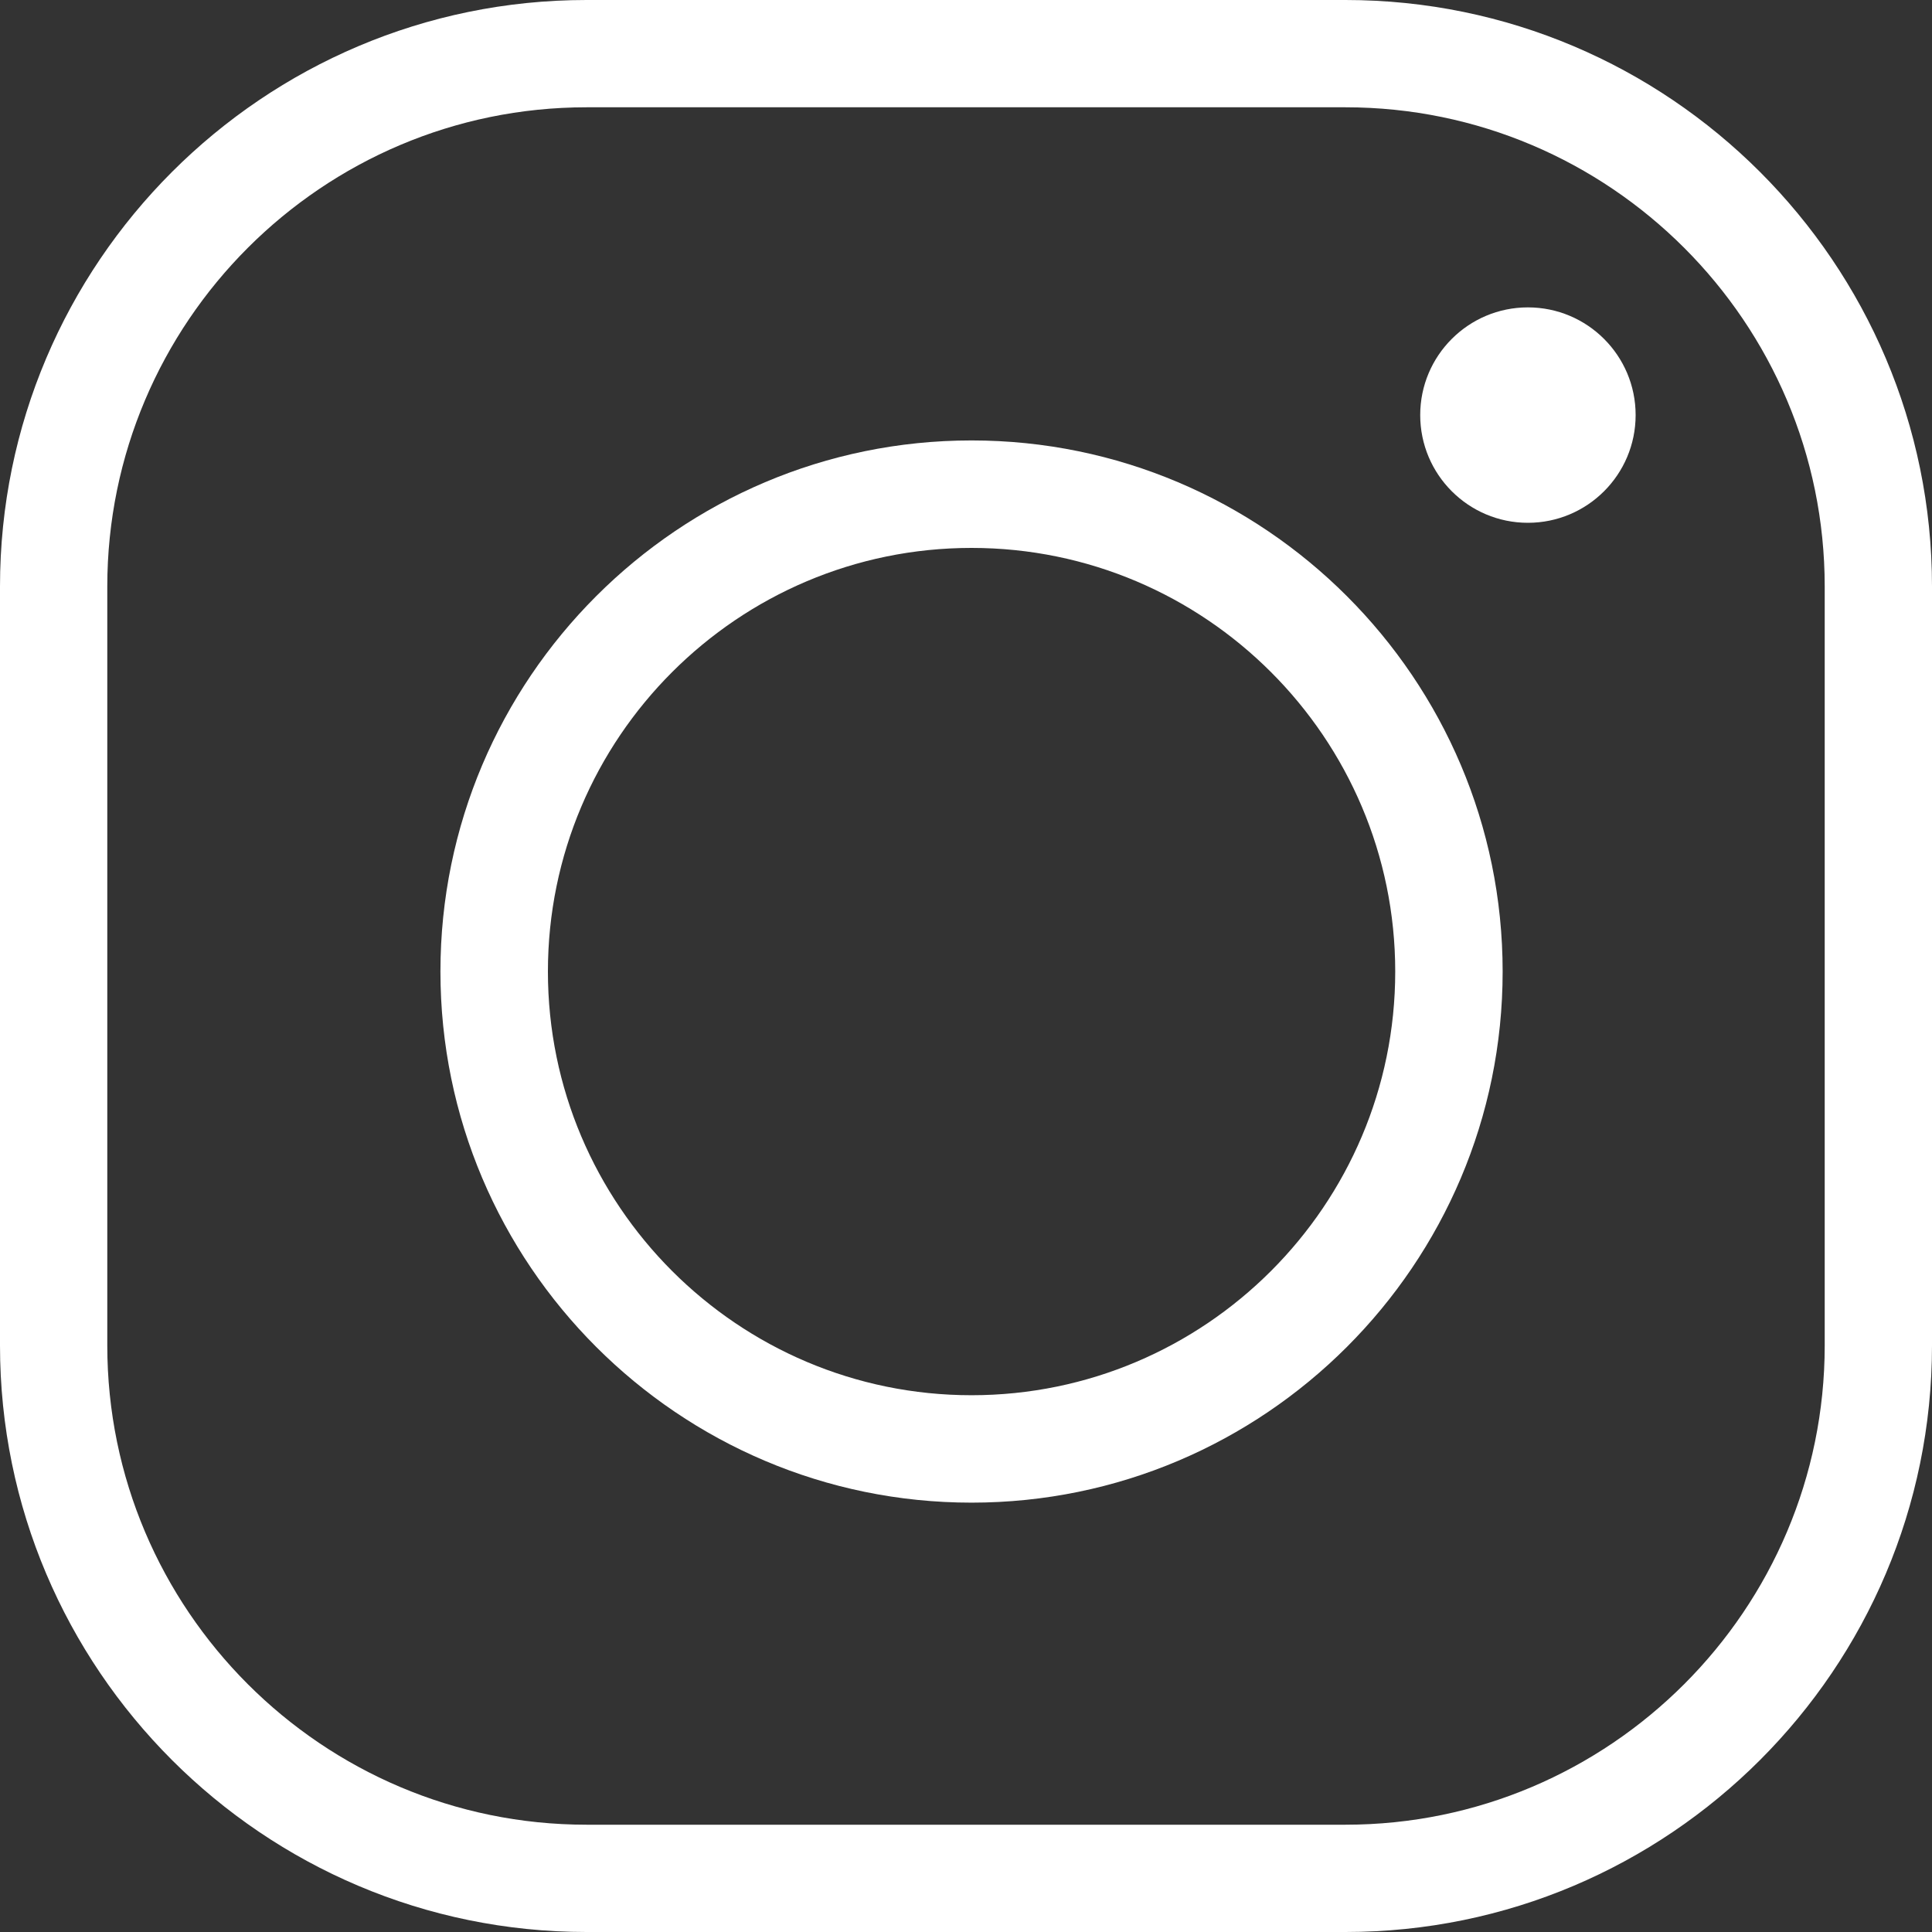
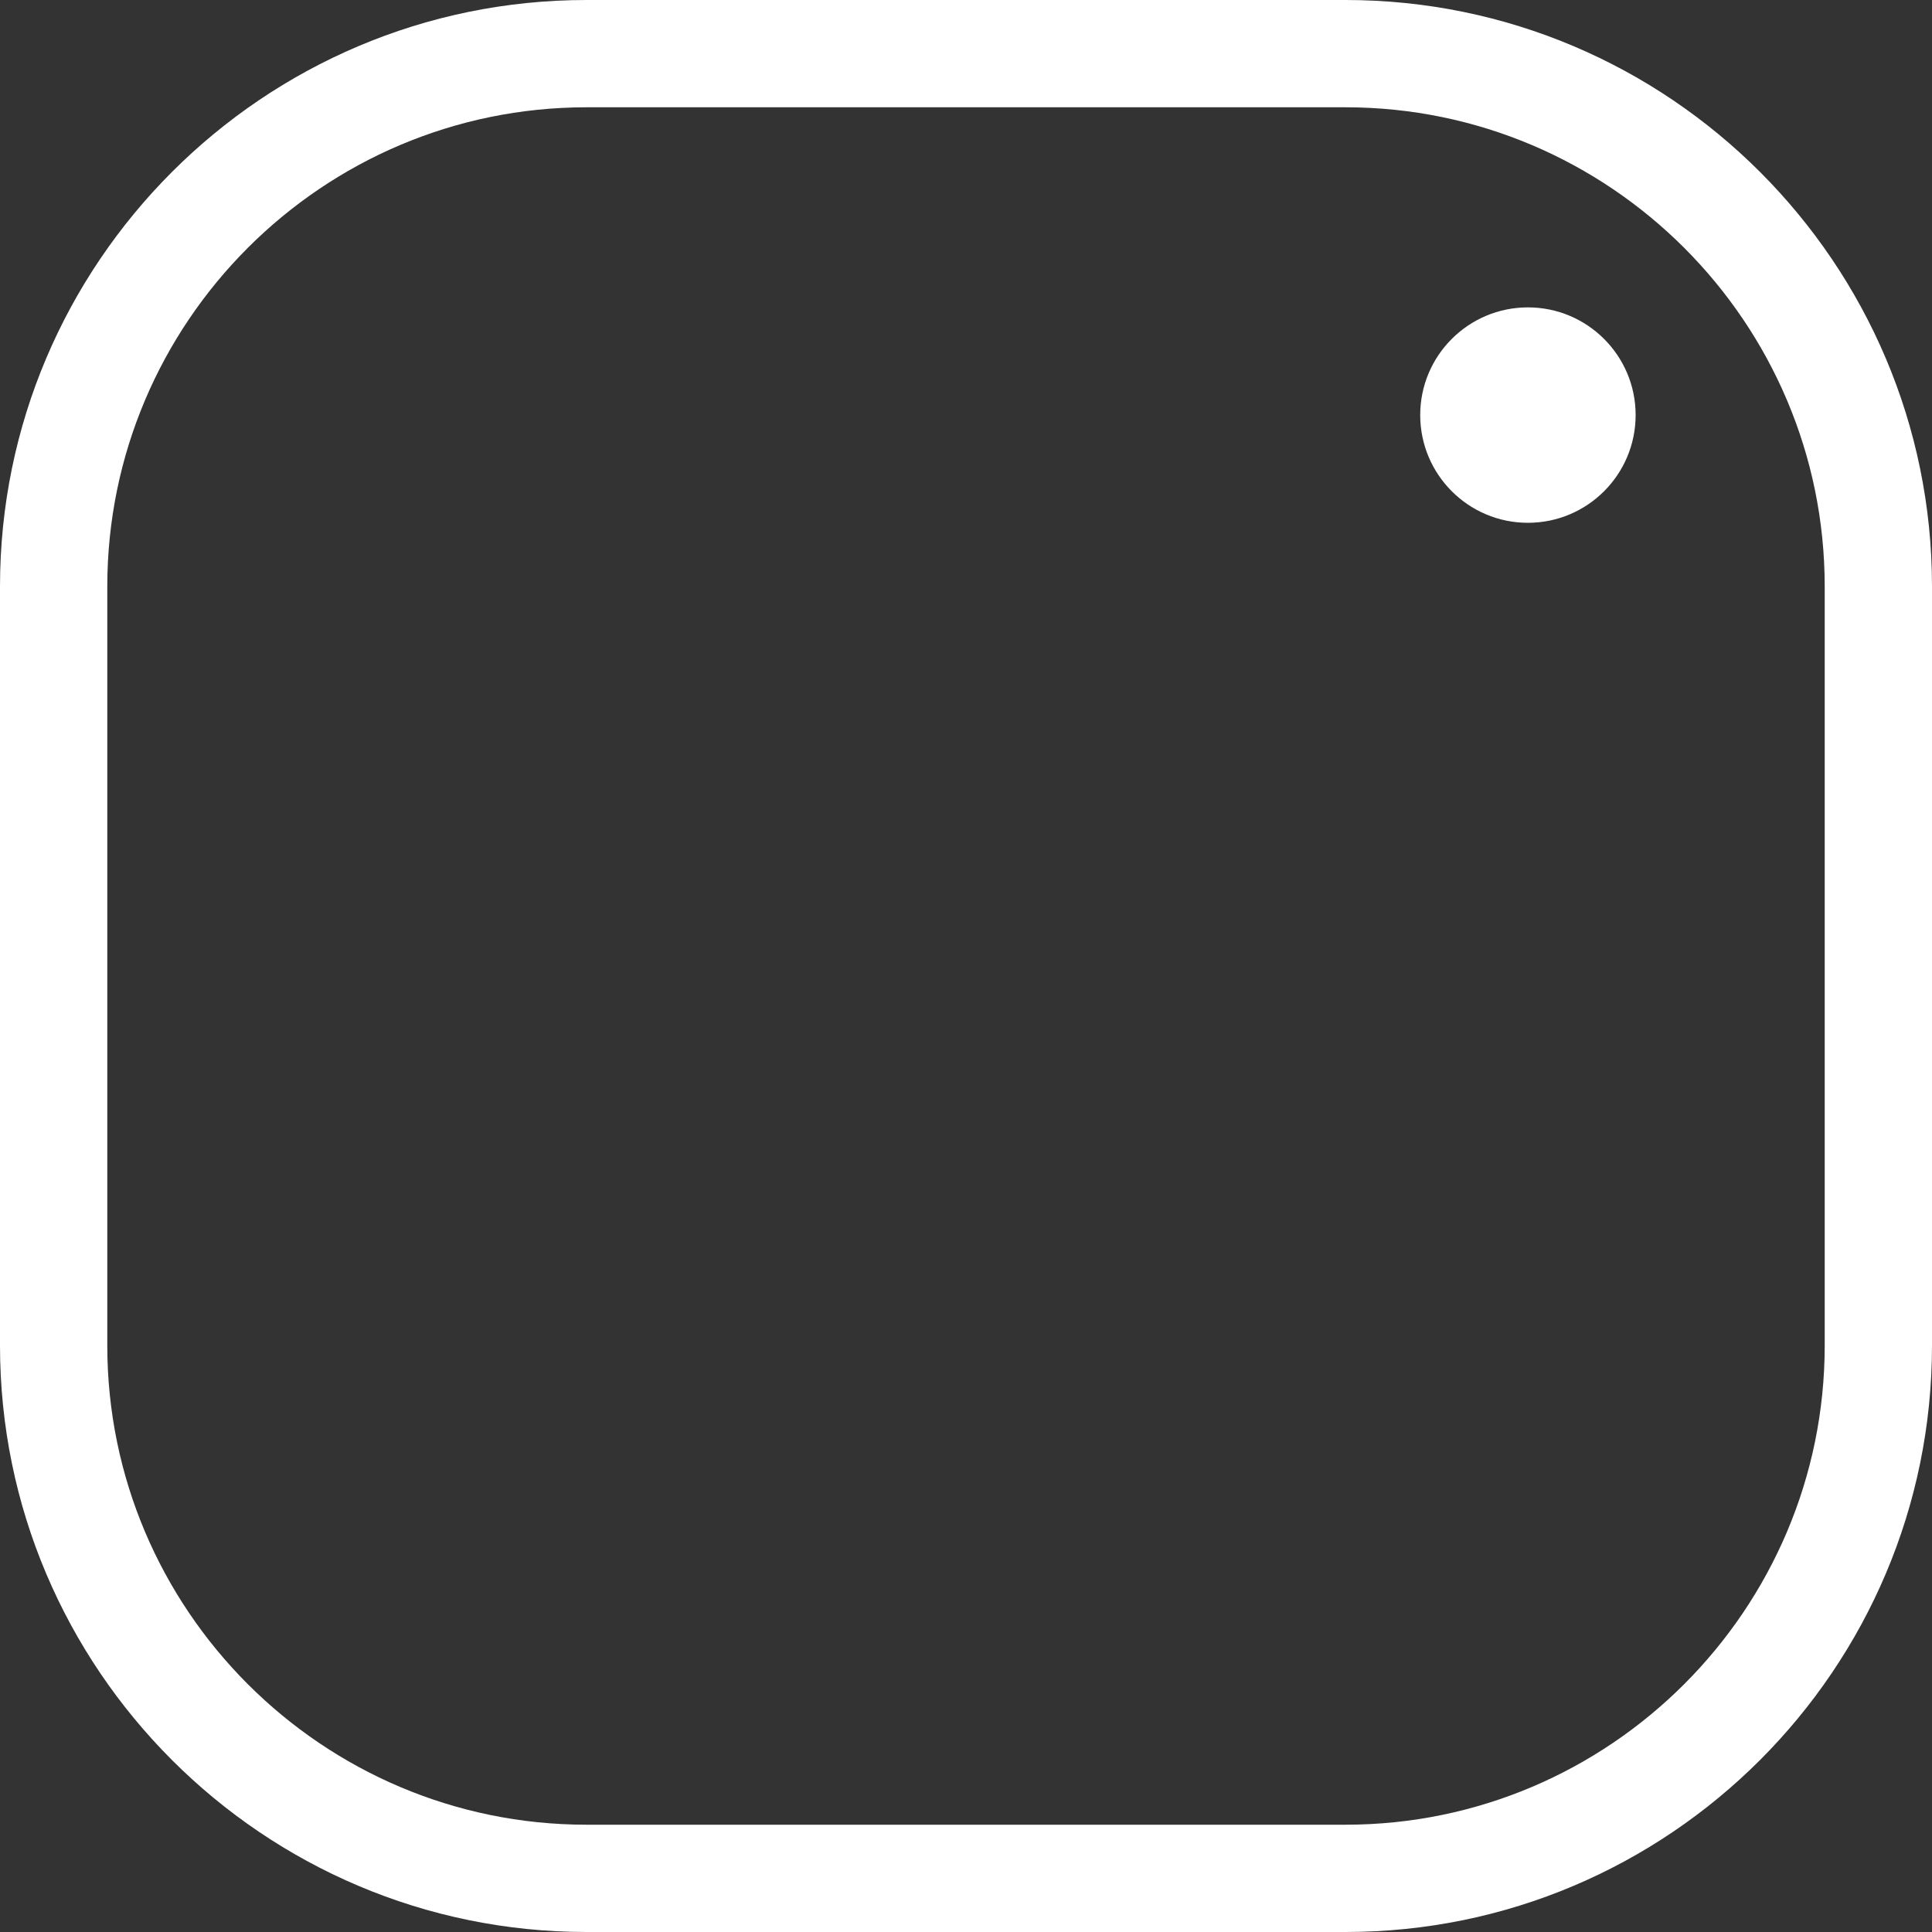
<svg xmlns="http://www.w3.org/2000/svg" width="30" height="30" viewBox="0 0 30 30" fill="none">
  <rect x="0" y="0" width="30" height="30" fill="#333333" stroke="none" />
  <g id="instagram 2" clip-path="url(#clip0_76_44)">
    <path id="Vector" d="M20.893 30H9.107C4.085 30 0 25.915 0 20.893V9.107C0 4.085 4.085 0 9.107 0H20.893C25.915 0 30 4.085 30 9.107V20.893C30 25.915 25.915 30 20.893 30ZM9.107 1.666C5.005 1.666 1.666 5.005 1.666 9.107V20.893C1.666 24.995 5.005 28.334 9.107 28.334H20.893C24.995 28.334 28.334 24.995 28.334 20.893V9.107C28.334 5.005 24.995 1.666 20.893 1.666H9.107Z" fill="white" />
-     <path id="Vector_2" d="M15.086 23.333C10.539 23.333 6.839 19.633 6.839 15.086C6.839 10.539 10.539 6.839 15.086 6.839C19.634 6.839 23.333 10.539 23.333 15.086C23.333 19.633 19.634 23.333 15.086 23.333ZM15.086 8.508C11.458 8.508 8.508 11.458 8.508 15.086C8.508 18.714 11.458 21.665 15.086 21.665C18.714 21.665 21.665 18.714 21.665 15.086C21.665 11.458 18.714 8.508 15.086 8.508Z" fill="white" />
    <path id="Vector_3" d="M23.725 8.118C24.649 8.118 25.398 7.369 25.398 6.445C25.398 5.522 24.649 4.773 23.725 4.773C22.802 4.773 22.053 5.522 22.053 6.445C22.053 7.369 22.802 8.118 23.725 8.118Z" fill="white" />
  </g>
  <defs>
    <clipPath id="clip0_76_44">
      <rect width="30" height="30" fill="white" />
    </clipPath>
  </defs>
</svg>